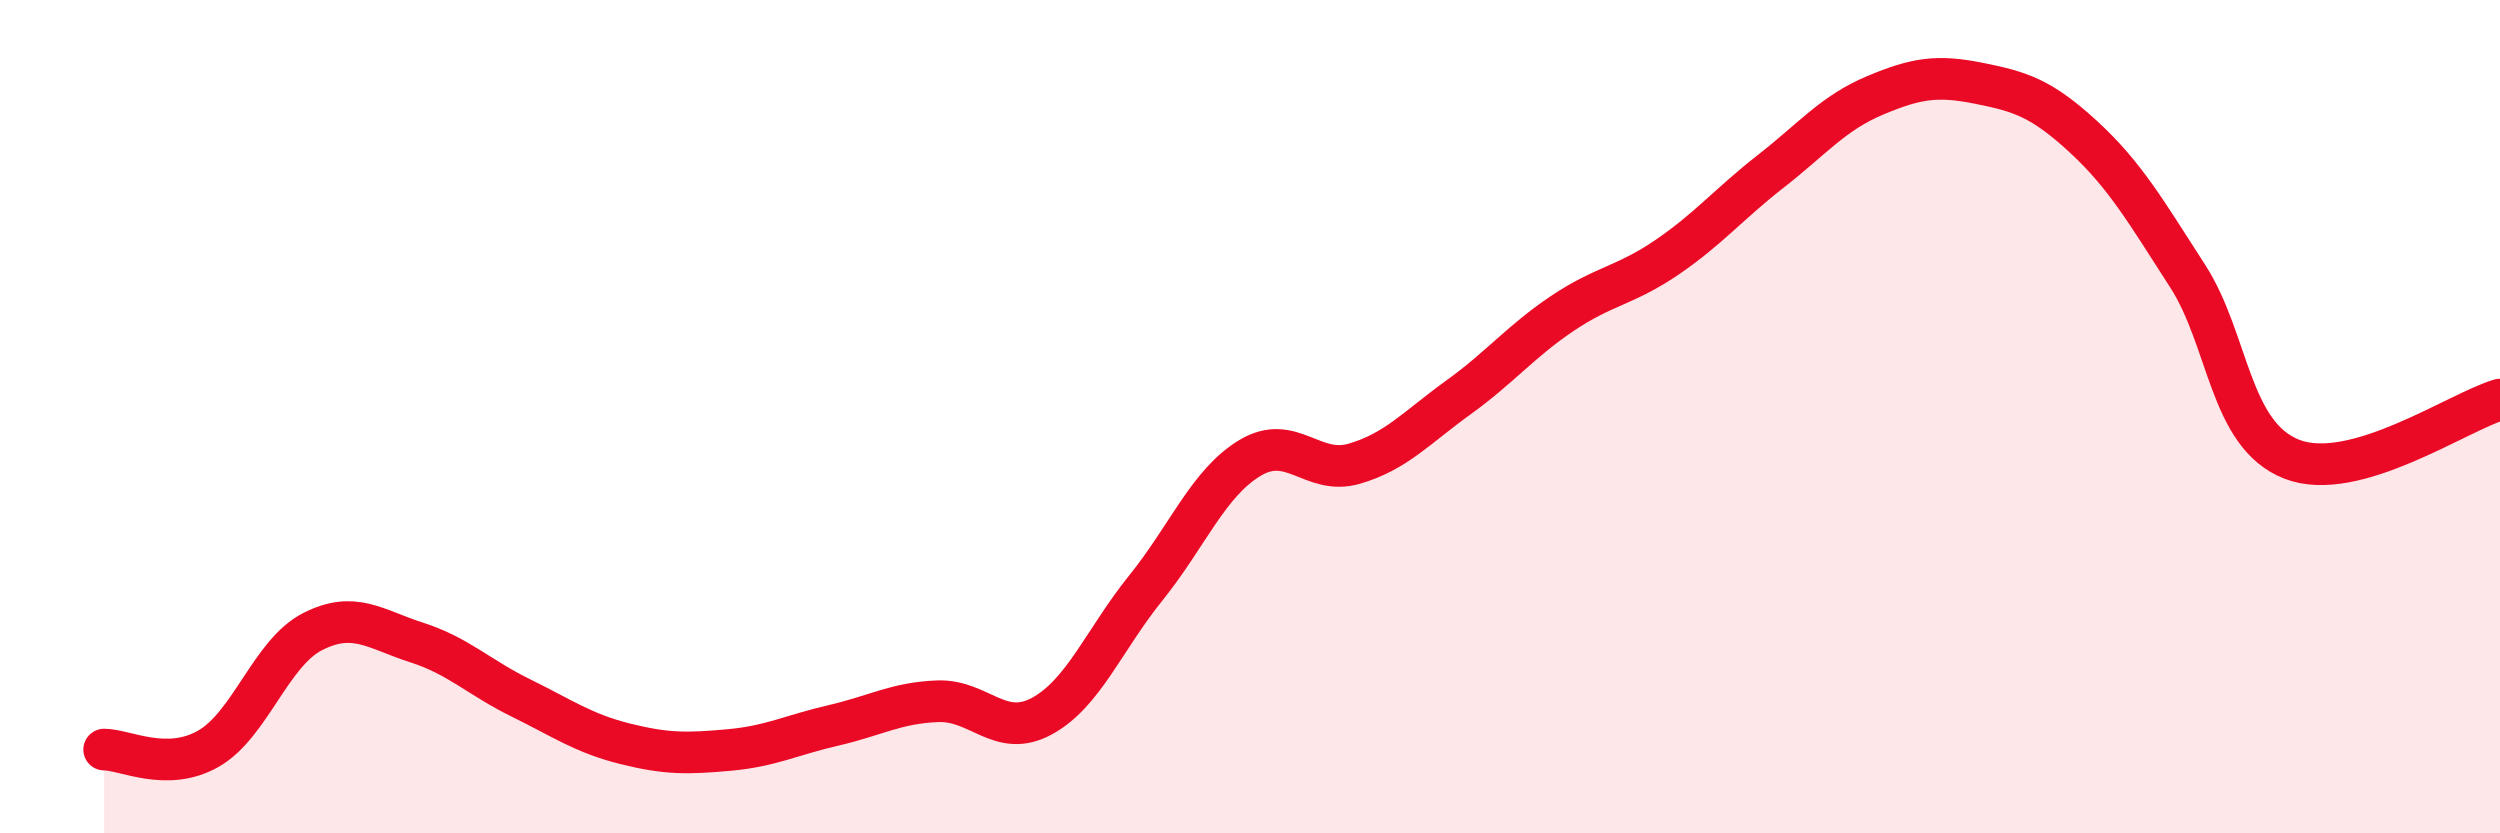
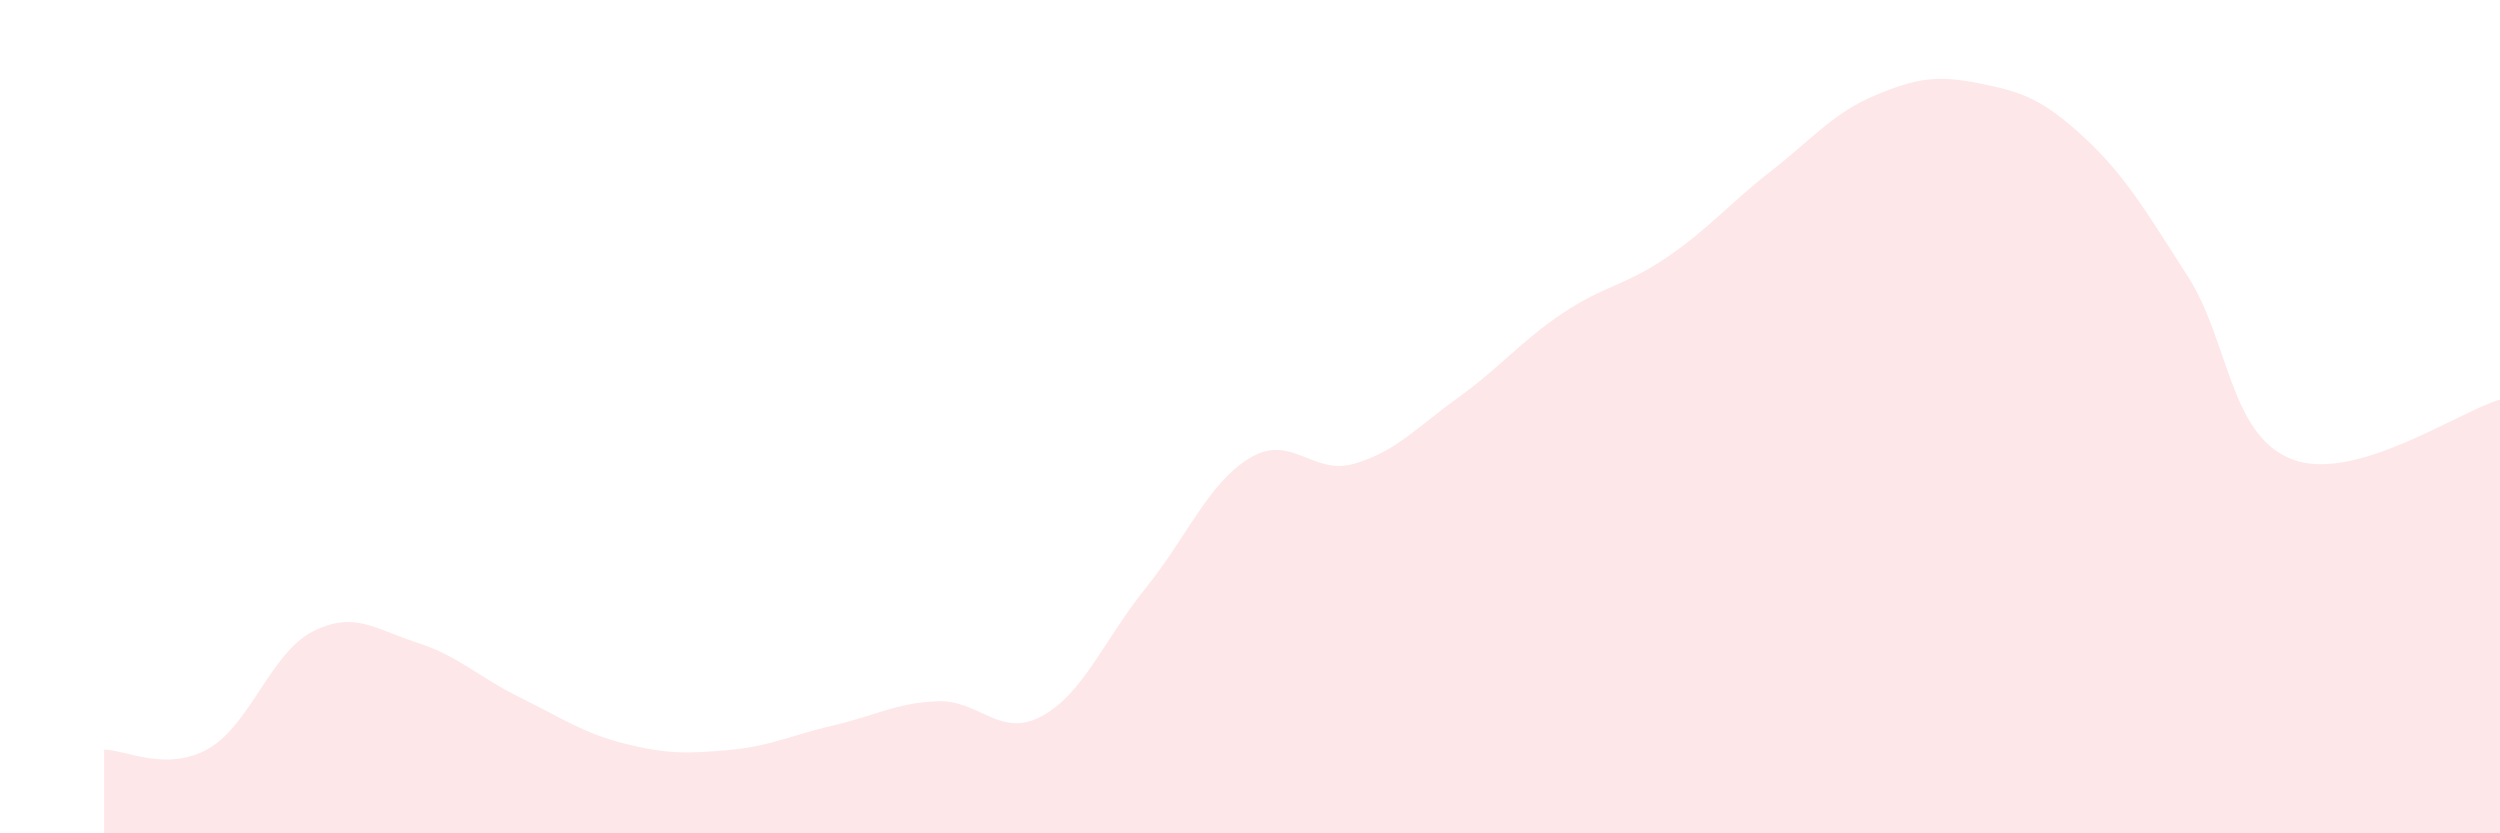
<svg xmlns="http://www.w3.org/2000/svg" width="60" height="20" viewBox="0 0 60 20">
  <path d="M 2.5,17.99 C 3,17.99 4,18.54 5,17.97 C 6,17.4 6.5,15.67 7.5,15.16 C 8.5,14.65 9,15.1 10,15.42 C 11,15.74 11.5,16.26 12.5,16.75 C 13.5,17.24 14,17.6 15,17.85 C 16,18.1 16.5,18.09 17.5,18 C 18.5,17.91 19,17.64 20,17.41 C 21,17.18 21.5,16.87 22.5,16.83 C 23.5,16.79 24,17.73 25,17.19 C 26,16.65 26.5,15.35 27.5,14.11 C 28.5,12.87 29,11.59 30,10.99 C 31,10.39 31.5,11.42 32.5,11.13 C 33.5,10.84 34,10.26 35,9.54 C 36,8.82 36.5,8.19 37.5,7.52 C 38.5,6.85 39,6.86 40,6.18 C 41,5.5 41.5,4.89 42.5,4.11 C 43.5,3.33 44,2.71 45,2.29 C 46,1.87 46.5,1.8 47.5,2 C 48.5,2.2 49,2.36 50,3.28 C 51,4.2 51.5,5.07 52.5,6.62 C 53.5,8.17 53.5,10.43 55,11.02 C 56.5,11.61 59,9.88 60,9.59L60 20L2.5 20Z" fill="#EB0A25" opacity="0.1" stroke-linecap="round" stroke-linejoin="round" />
-   <path d="M 2.5,17.99 C 3,17.99 4,18.54 5,17.97 C 6,17.4 6.5,15.67 7.5,15.16 C 8.5,14.65 9,15.1 10,15.42 C 11,15.74 11.5,16.26 12.5,16.75 C 13.5,17.24 14,17.6 15,17.85 C 16,18.1 16.5,18.09 17.5,18 C 18.5,17.91 19,17.64 20,17.41 C 21,17.18 21.5,16.87 22.5,16.83 C 23.5,16.79 24,17.73 25,17.19 C 26,16.65 26.5,15.35 27.5,14.11 C 28.5,12.87 29,11.59 30,10.99 C 31,10.39 31.5,11.42 32.5,11.13 C 33.5,10.84 34,10.26 35,9.54 C 36,8.82 36.5,8.19 37.5,7.52 C 38.5,6.85 39,6.86 40,6.18 C 41,5.5 41.5,4.89 42.5,4.11 C 43.5,3.33 44,2.71 45,2.29 C 46,1.87 46.5,1.8 47.5,2 C 48.5,2.2 49,2.36 50,3.28 C 51,4.2 51.5,5.07 52.5,6.62 C 53.5,8.17 53.5,10.43 55,11.02 C 56.5,11.61 59,9.88 60,9.59" stroke="#EB0A25" stroke-width="1" fill="none" stroke-linecap="round" stroke-linejoin="round" />
</svg>